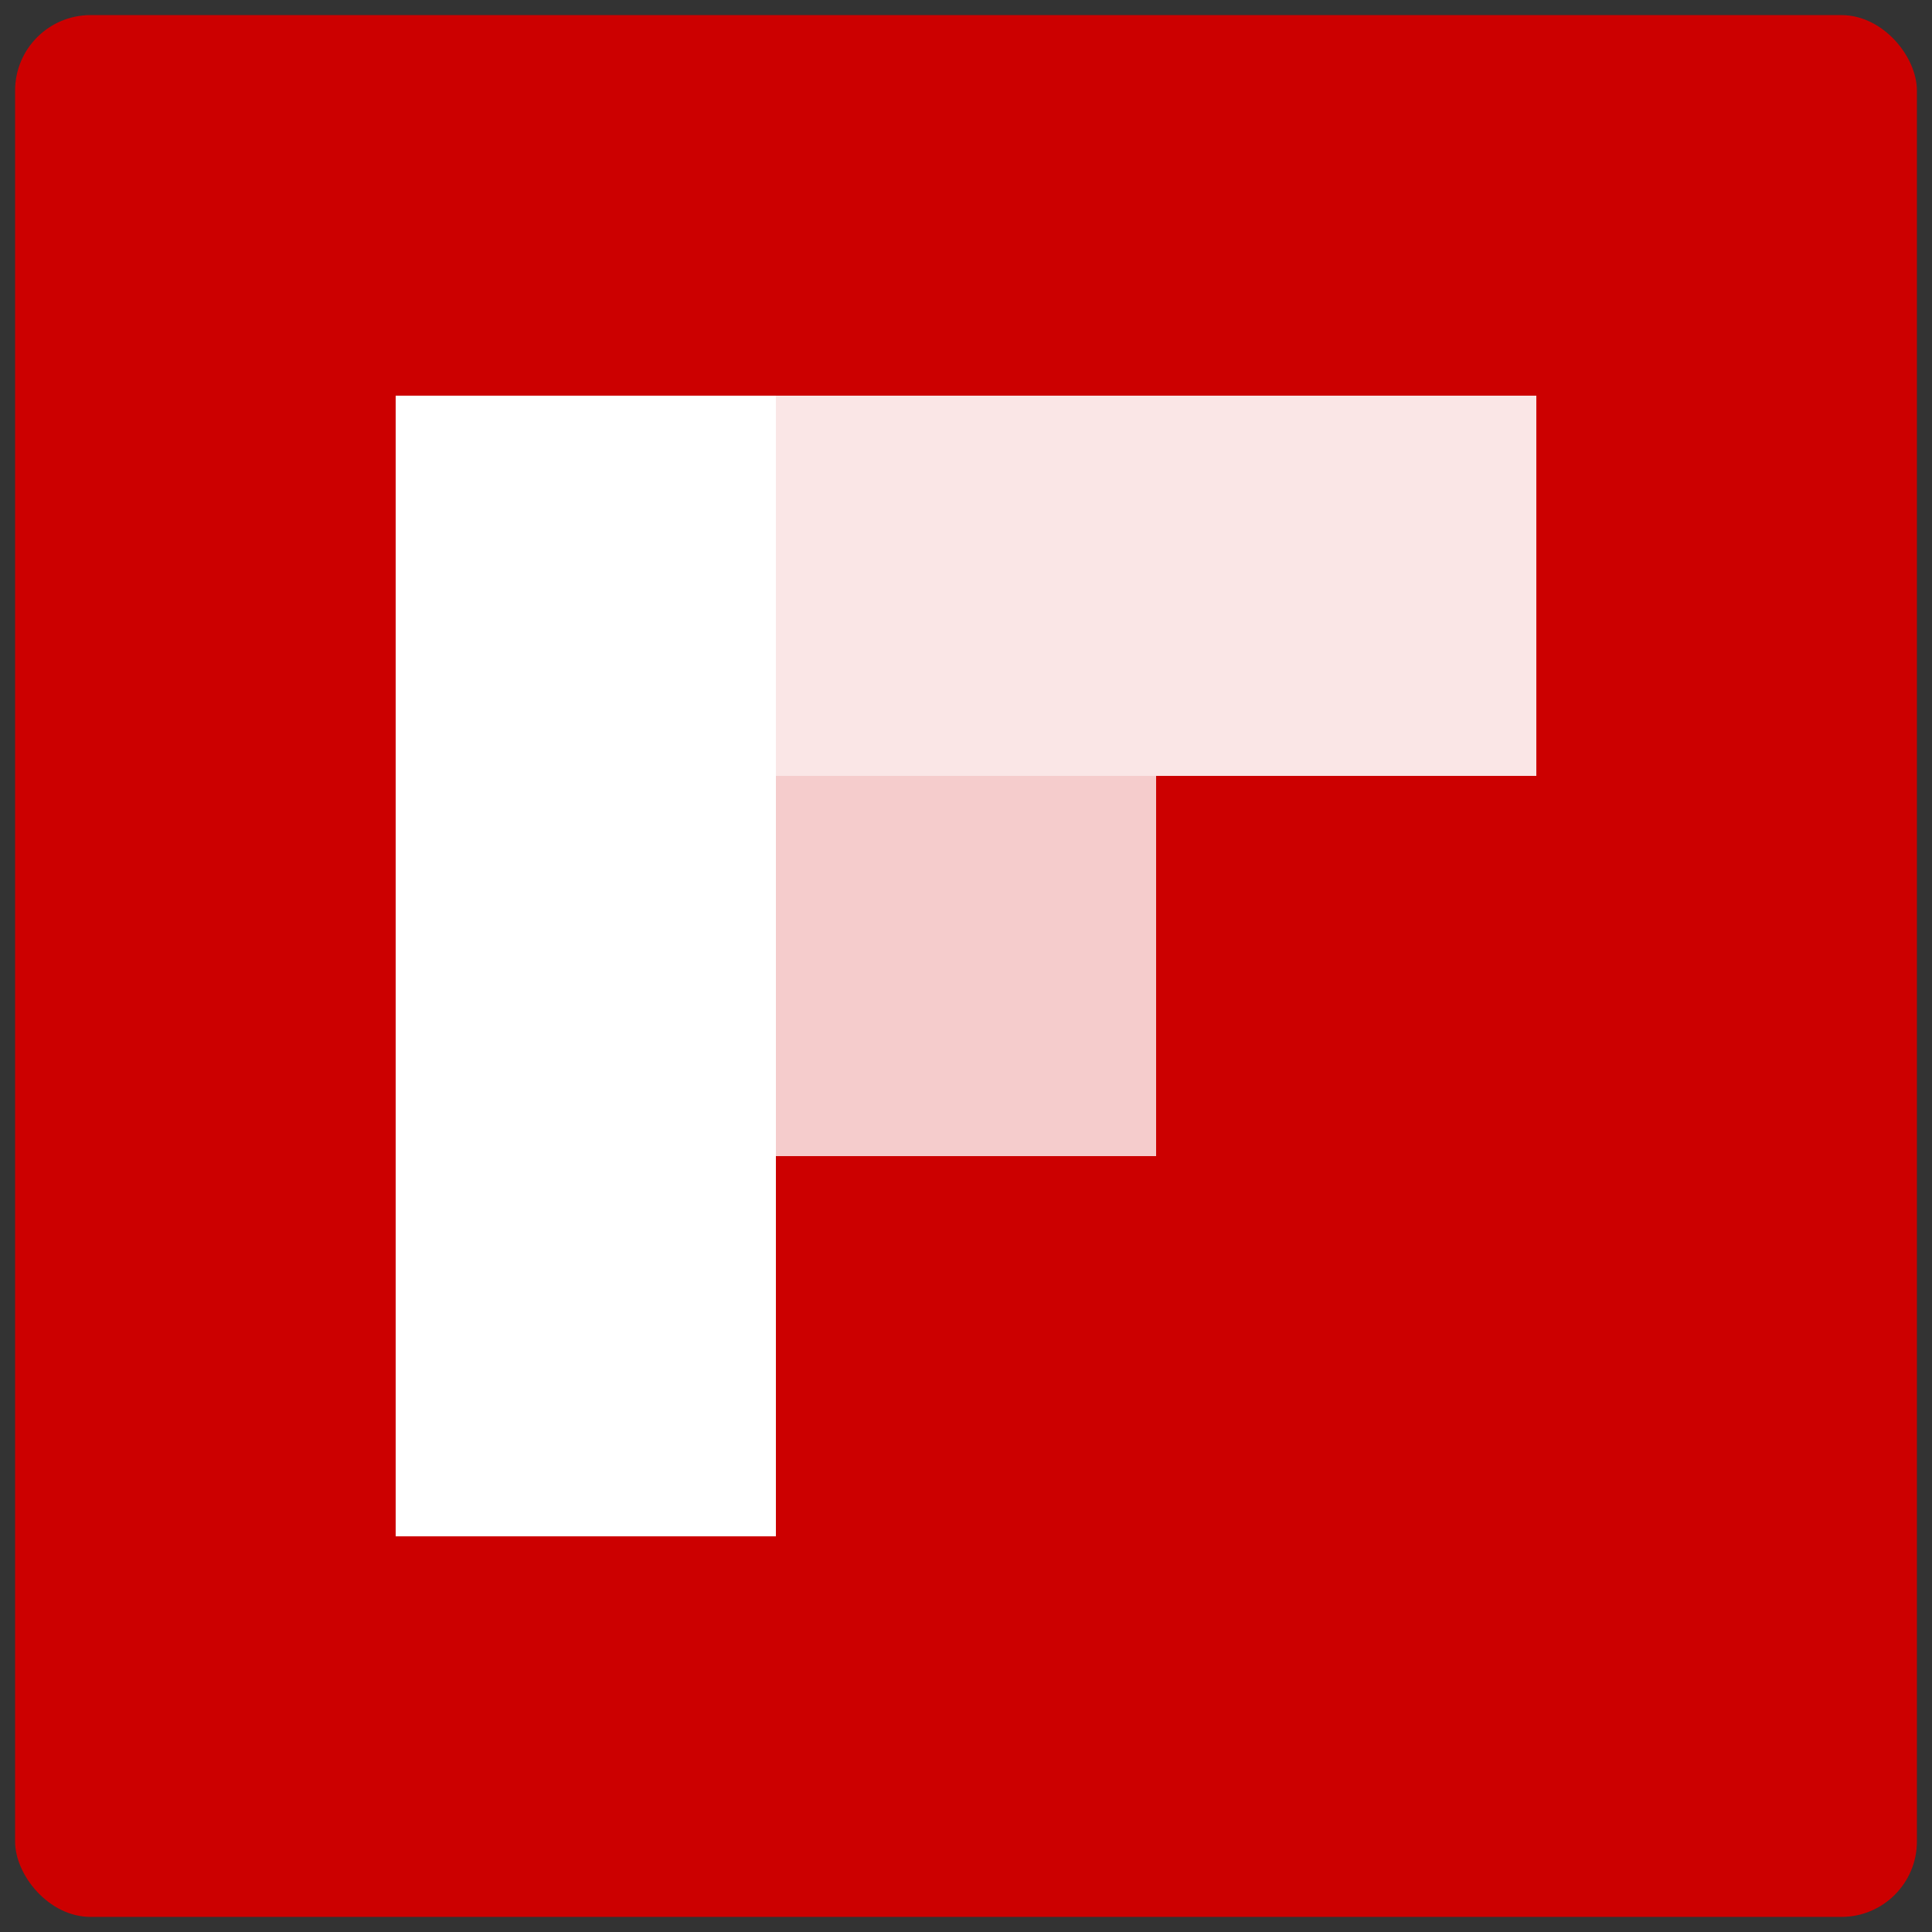
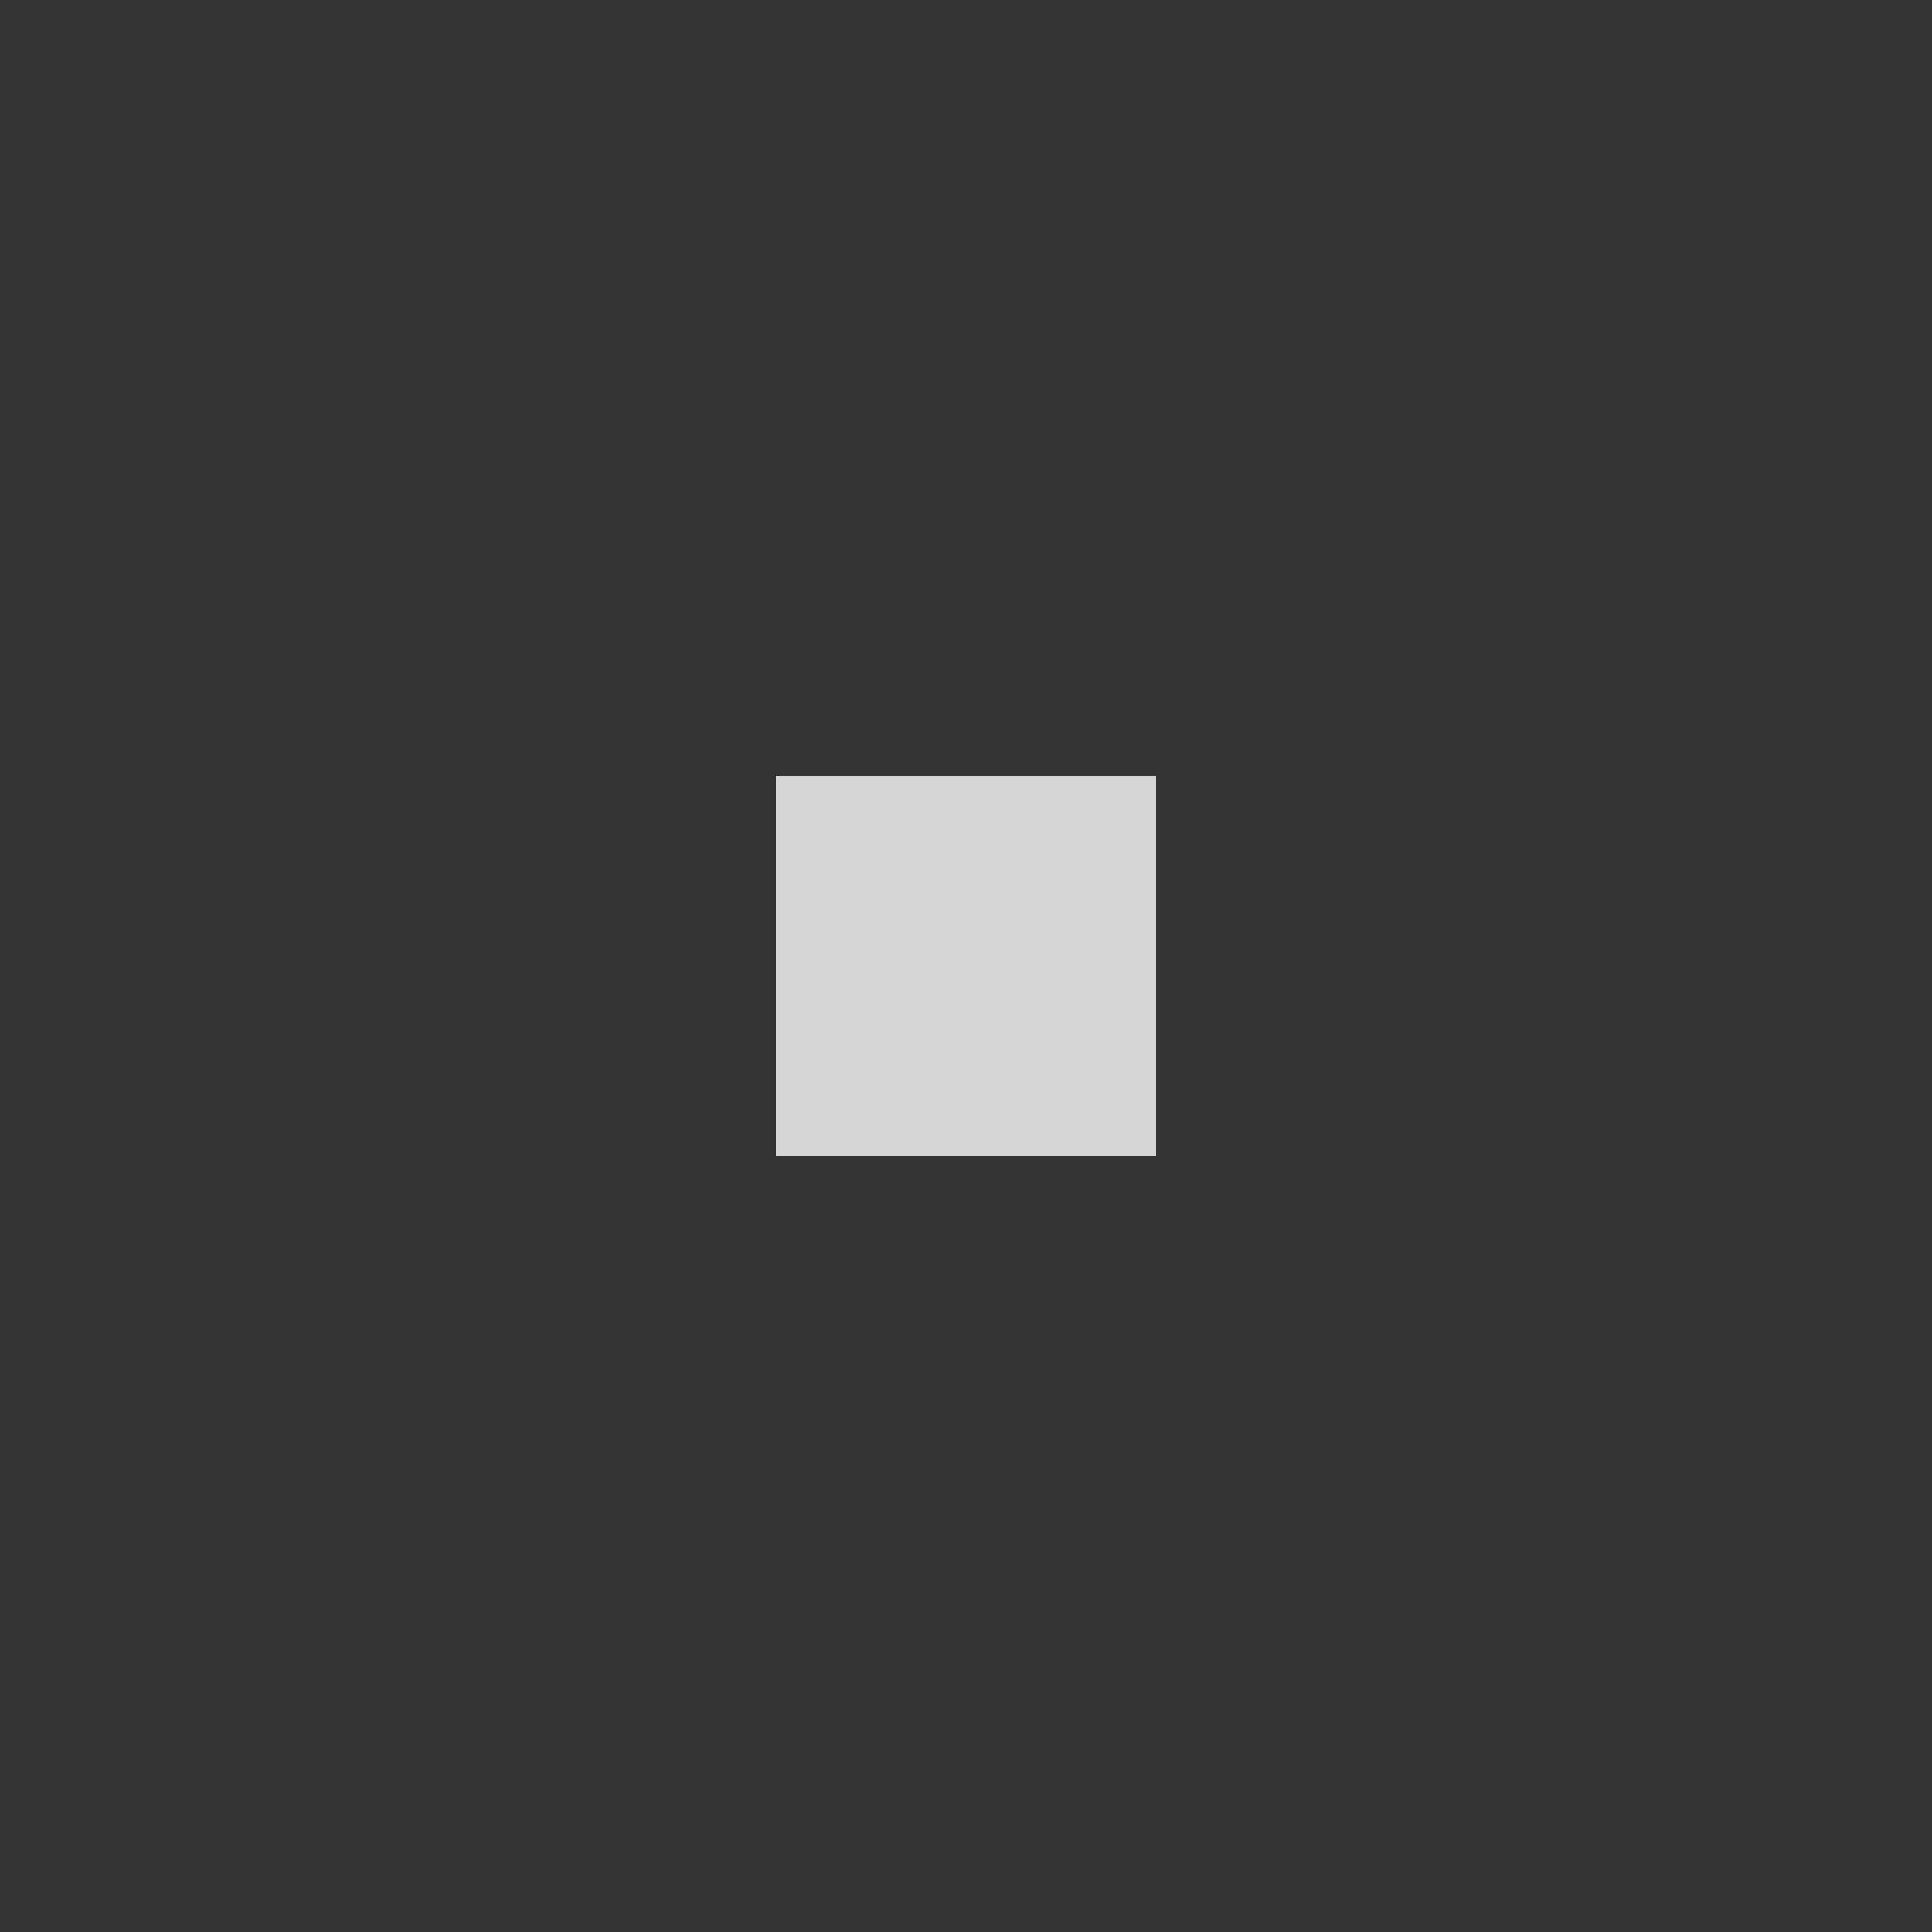
<svg xmlns="http://www.w3.org/2000/svg" viewBox="0 0 256 256">
  <rect x="0" y="0" width="256" height="256" fill="#333333" stroke="none" />
-   <rect fill="#c00" height="252" rx="10" ry="10" width="252" x="2" y="2" />
  <g fill="#fff" shape-rendering="crispEdges">
    <path d="M102.8 102.8h50.4v50.4h-50.4z" opacity=".8" />
-     <path d="M102.8 52.4h100.8v50.4H102.8z" opacity=".9" />
-     <path d="M52.4 52.4h50.4v151.2H52.4z" />
  </g>
</svg>